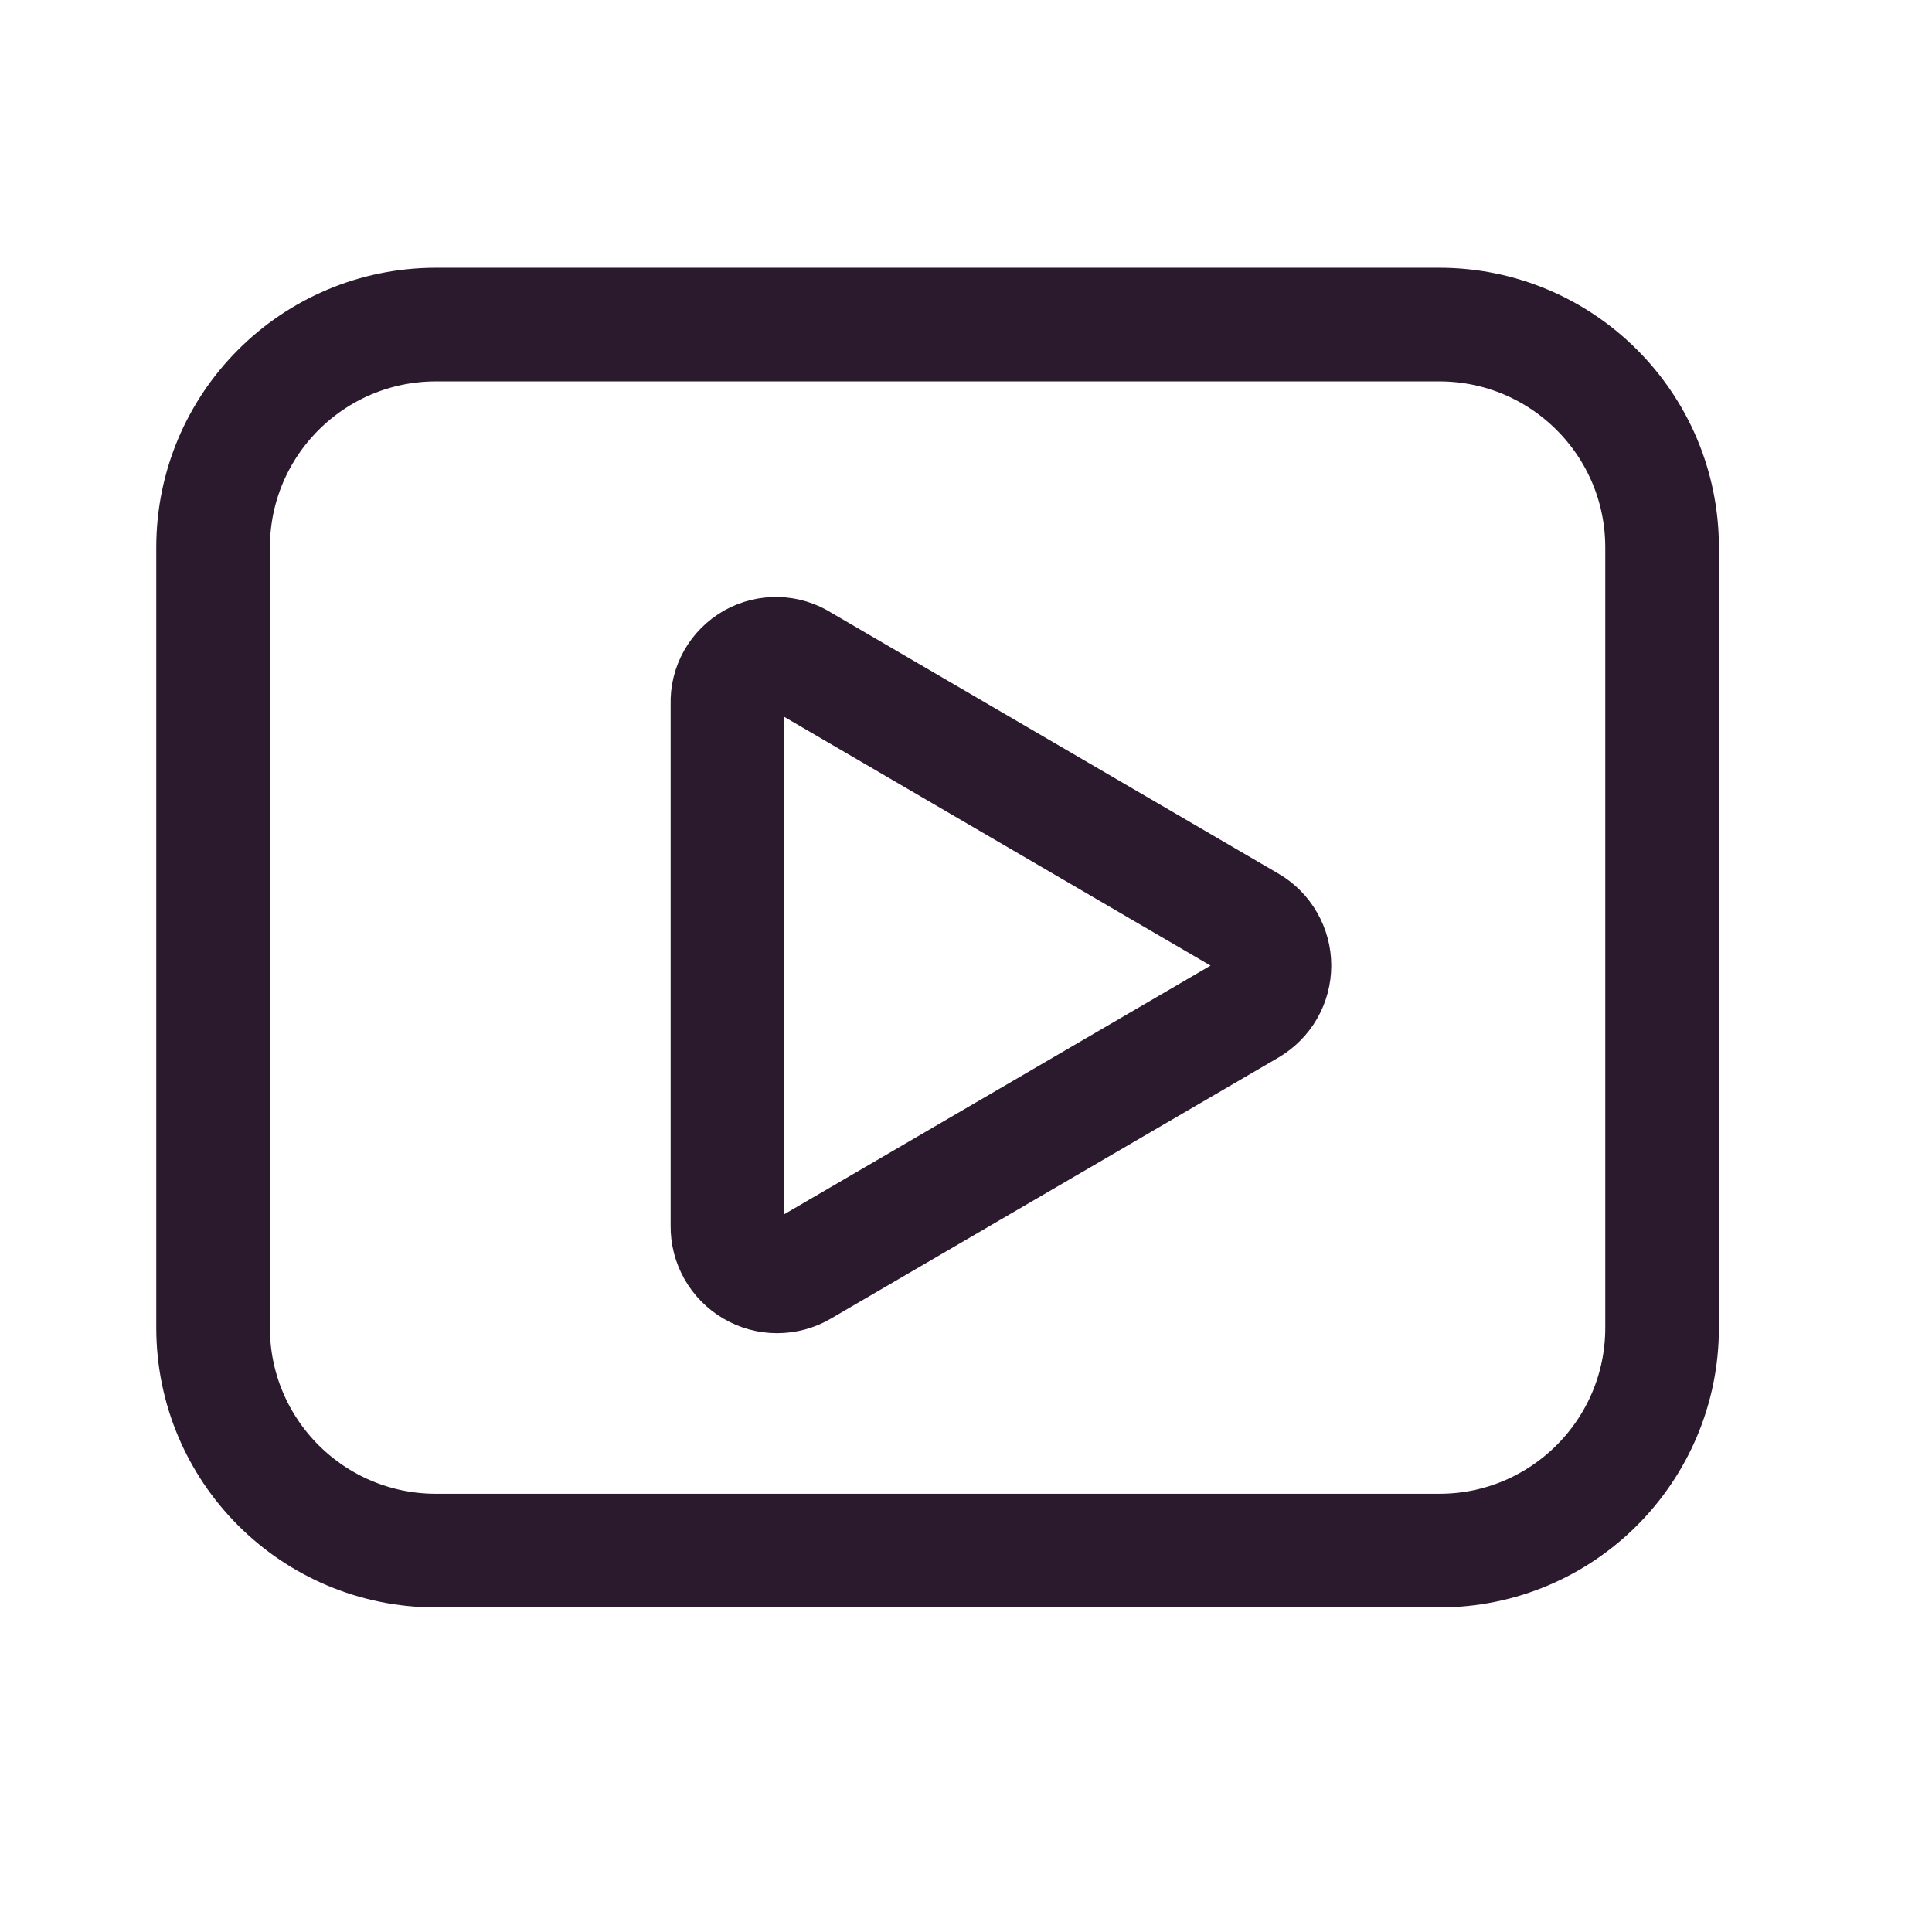
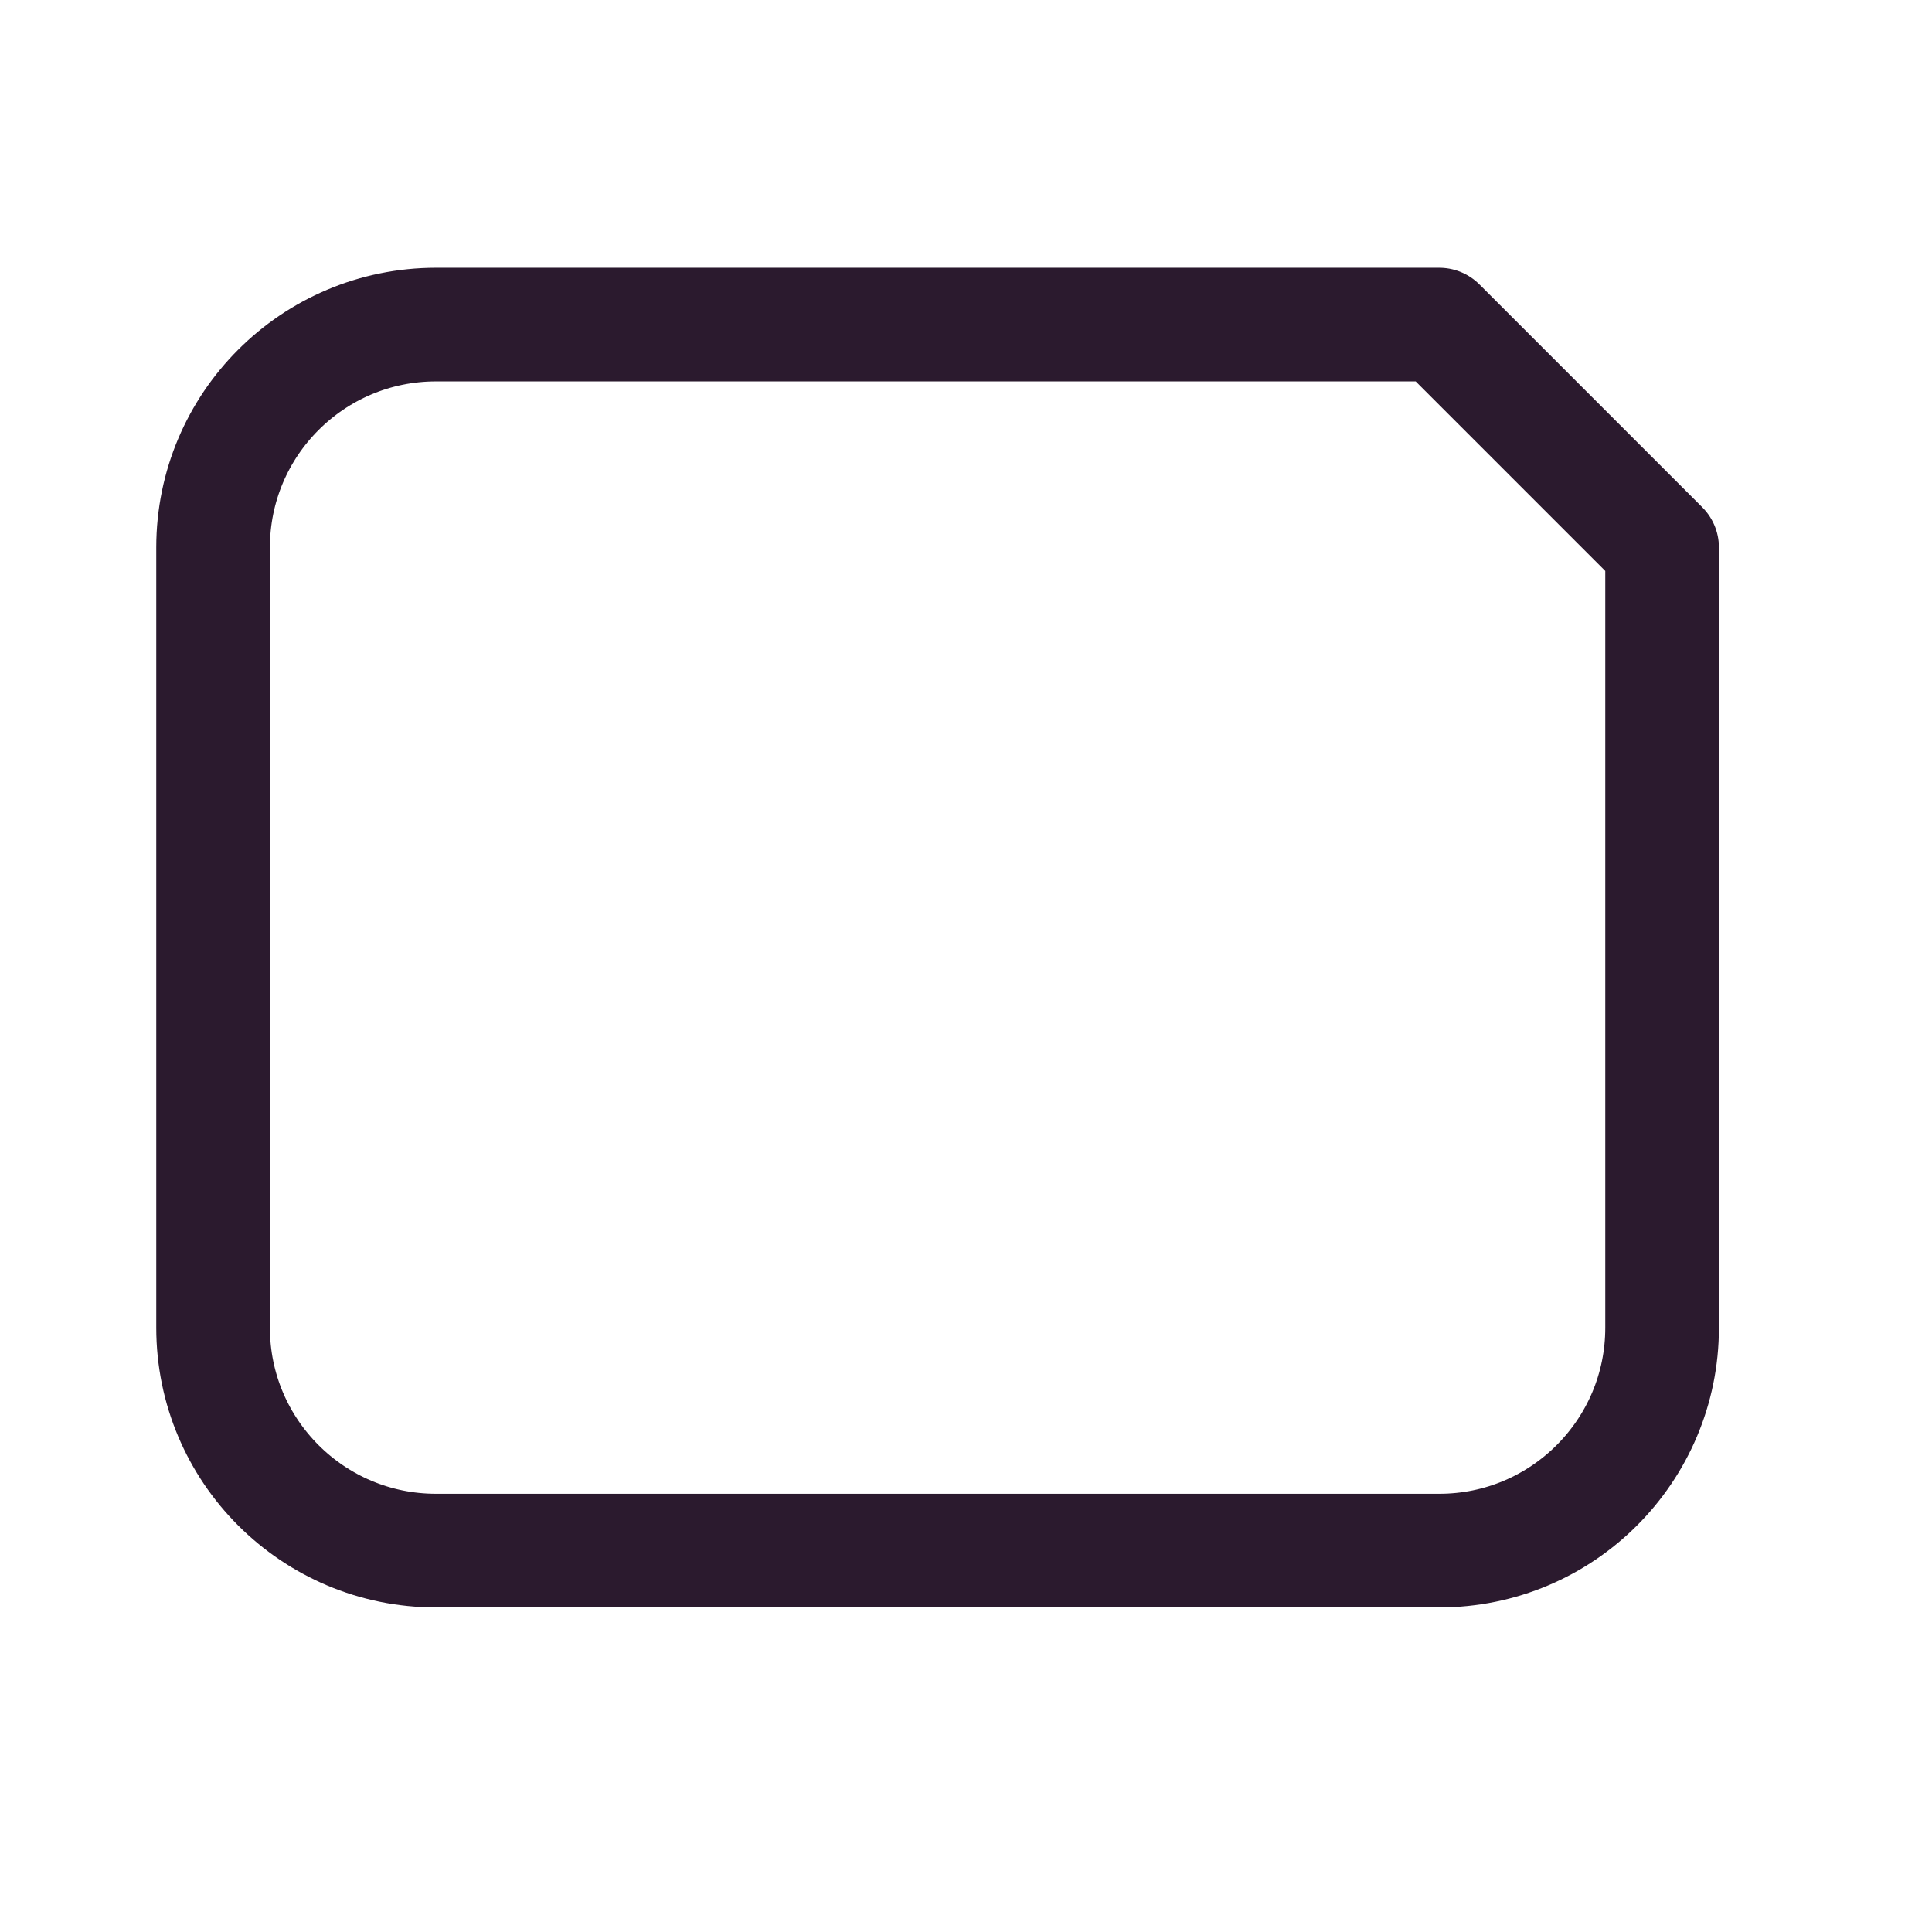
<svg xmlns="http://www.w3.org/2000/svg" width="17" height="17" viewBox="0 0 17 17" fill="none">
-   <path d="M6.401 10.789V6.192C6.398 6.115 6.417 6.038 6.455 5.97C6.493 5.903 6.549 5.847 6.617 5.808C6.684 5.77 6.761 5.751 6.839 5.753C6.916 5.755 6.992 5.778 7.057 5.82L10.997 8.119C11.063 8.157 11.118 8.212 11.156 8.279C11.194 8.345 11.214 8.42 11.214 8.496C11.214 8.573 11.194 8.648 11.156 8.714C11.118 8.78 11.063 8.835 10.997 8.874L7.057 11.172C6.99 11.211 6.915 11.231 6.837 11.231C6.76 11.231 6.684 11.21 6.618 11.171C6.551 11.132 6.496 11.076 6.458 11.009C6.42 10.942 6.4 10.866 6.401 10.789Z" stroke="#2B1A2E" stroke-linecap="round" stroke-linejoin="round" />
-   <path d="M12.664 2.856H3.837C2.753 2.856 1.875 3.734 1.875 4.817V11.683C1.875 12.766 2.753 13.644 3.837 13.644H12.664C13.747 13.644 14.625 12.766 14.625 11.683V4.817C14.625 3.734 13.747 2.856 12.664 2.856Z" stroke="#2B1A2E" stroke-linecap="round" stroke-linejoin="round" />
+   <path d="M12.664 2.856H3.837C2.753 2.856 1.875 3.734 1.875 4.817V11.683C1.875 12.766 2.753 13.644 3.837 13.644H12.664C13.747 13.644 14.625 12.766 14.625 11.683V4.817Z" stroke="#2B1A2E" stroke-linecap="round" stroke-linejoin="round" />
</svg>